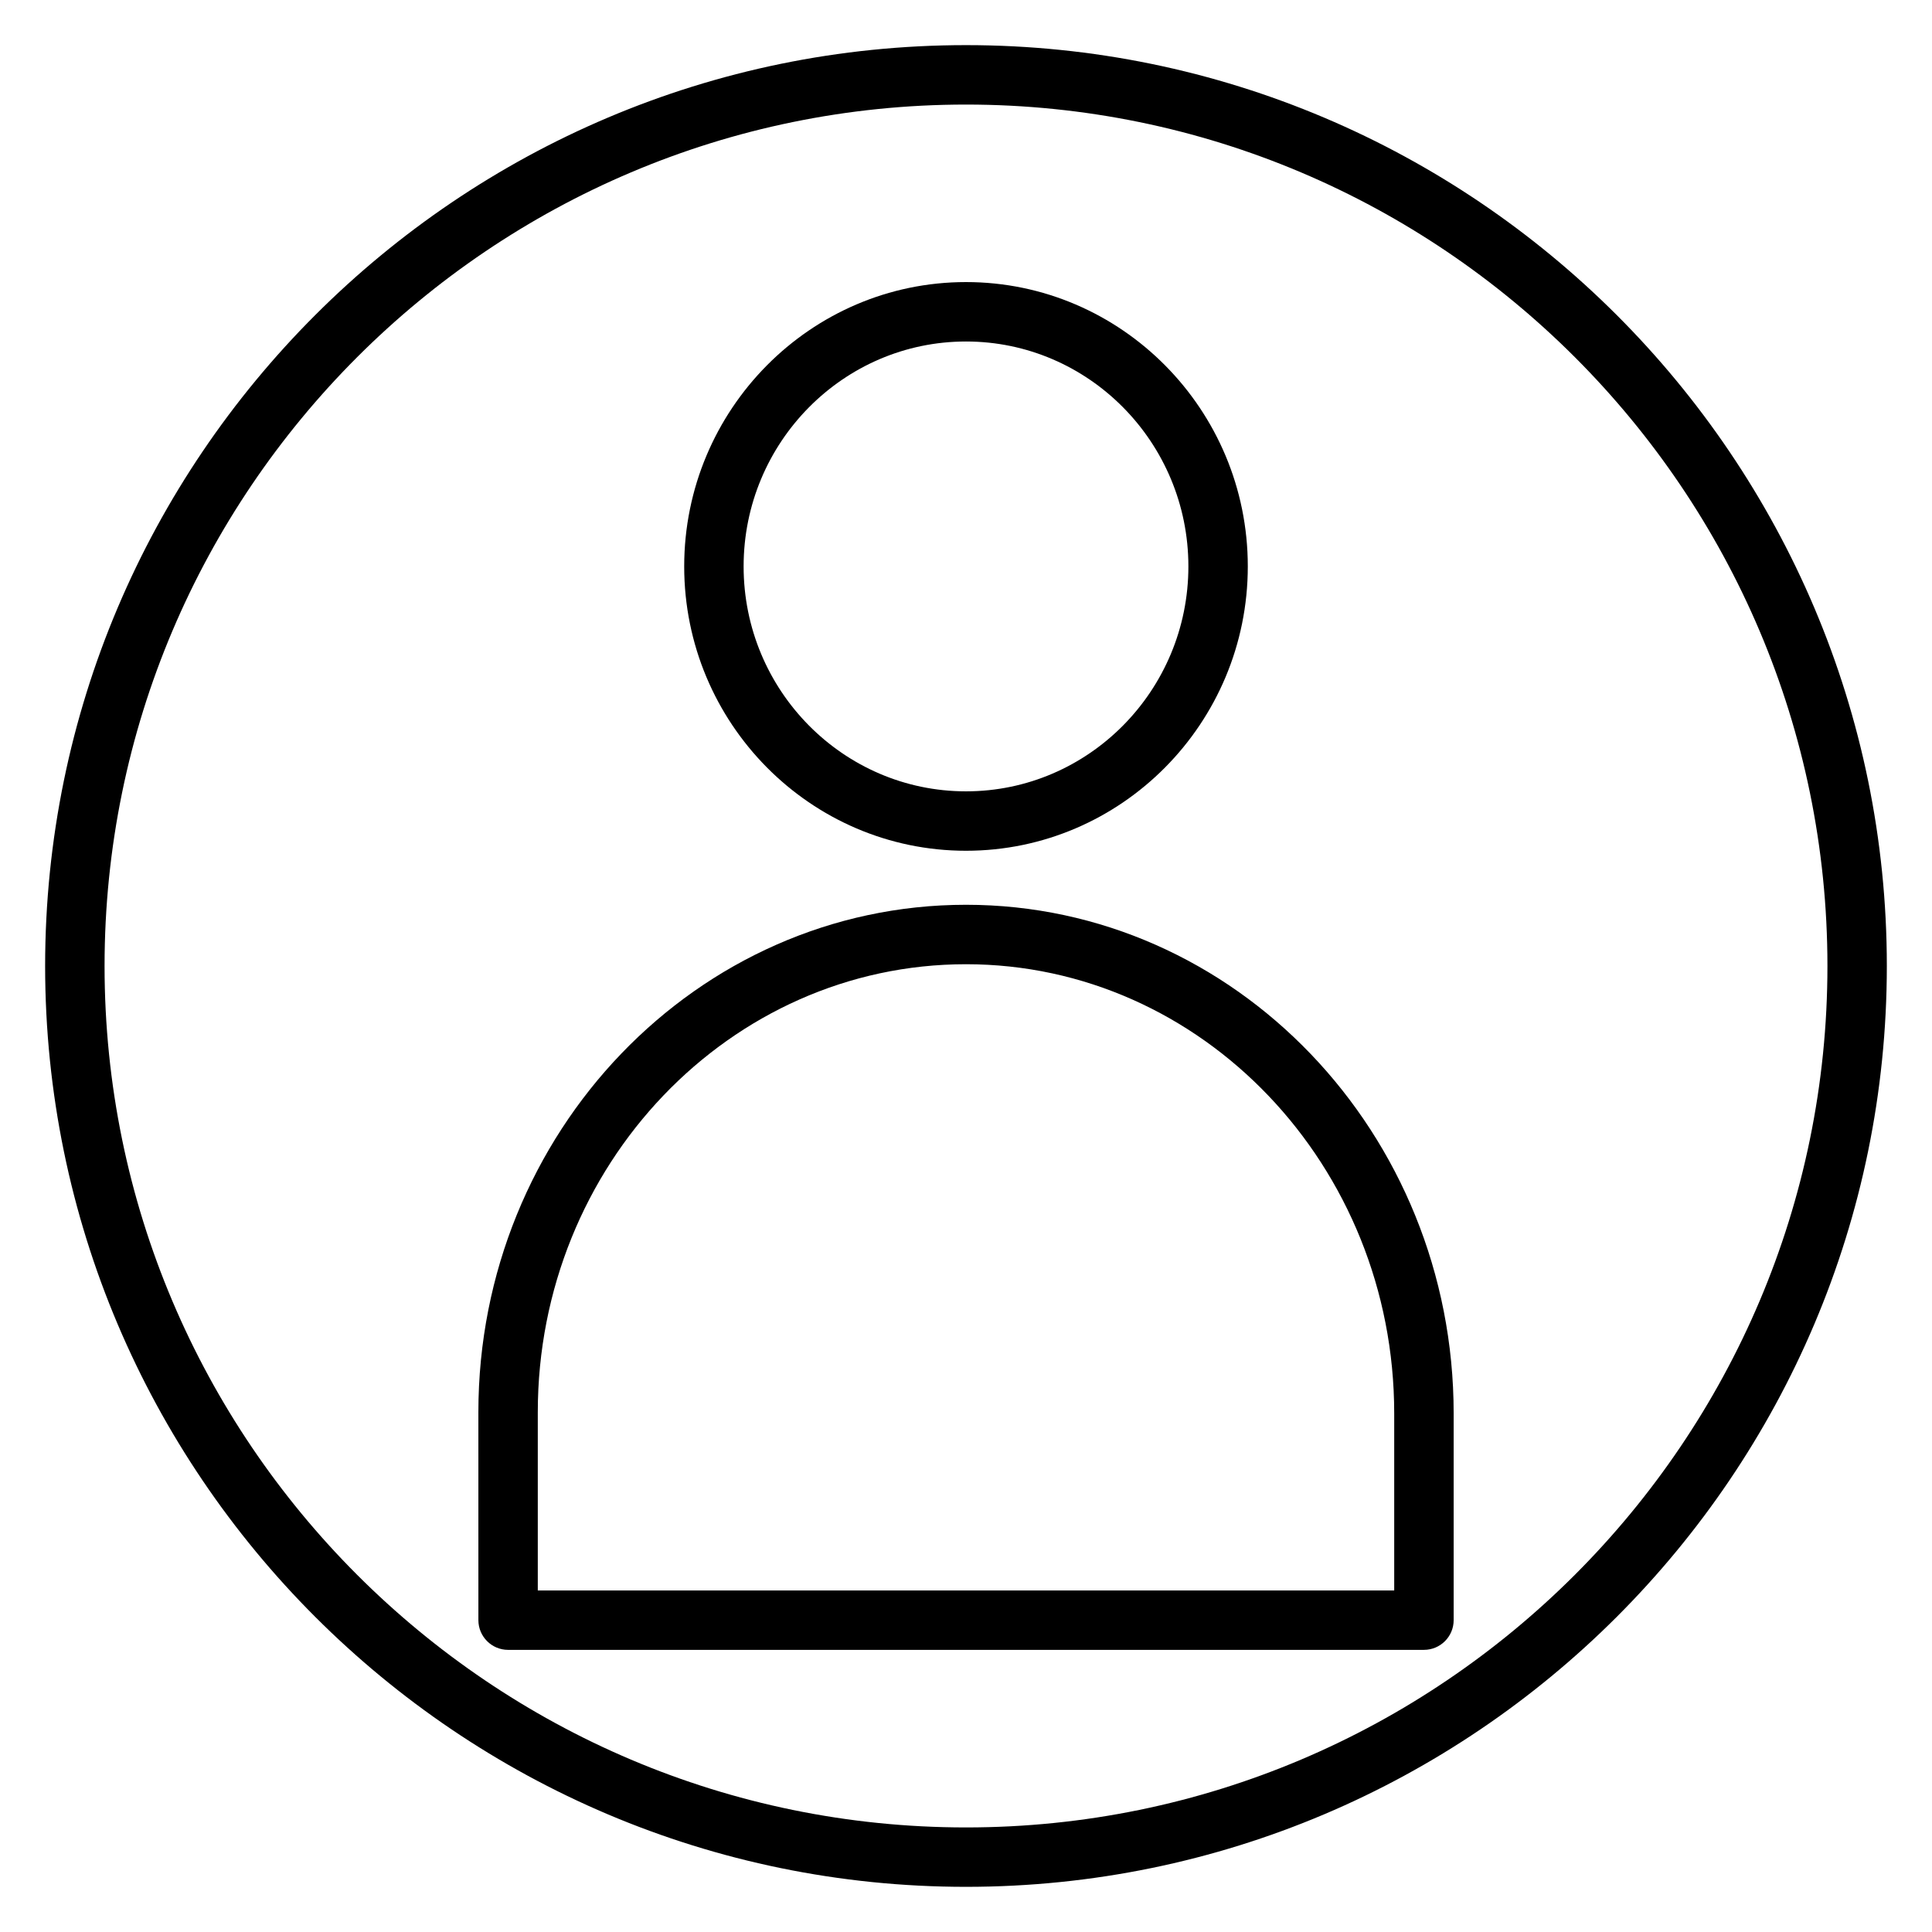
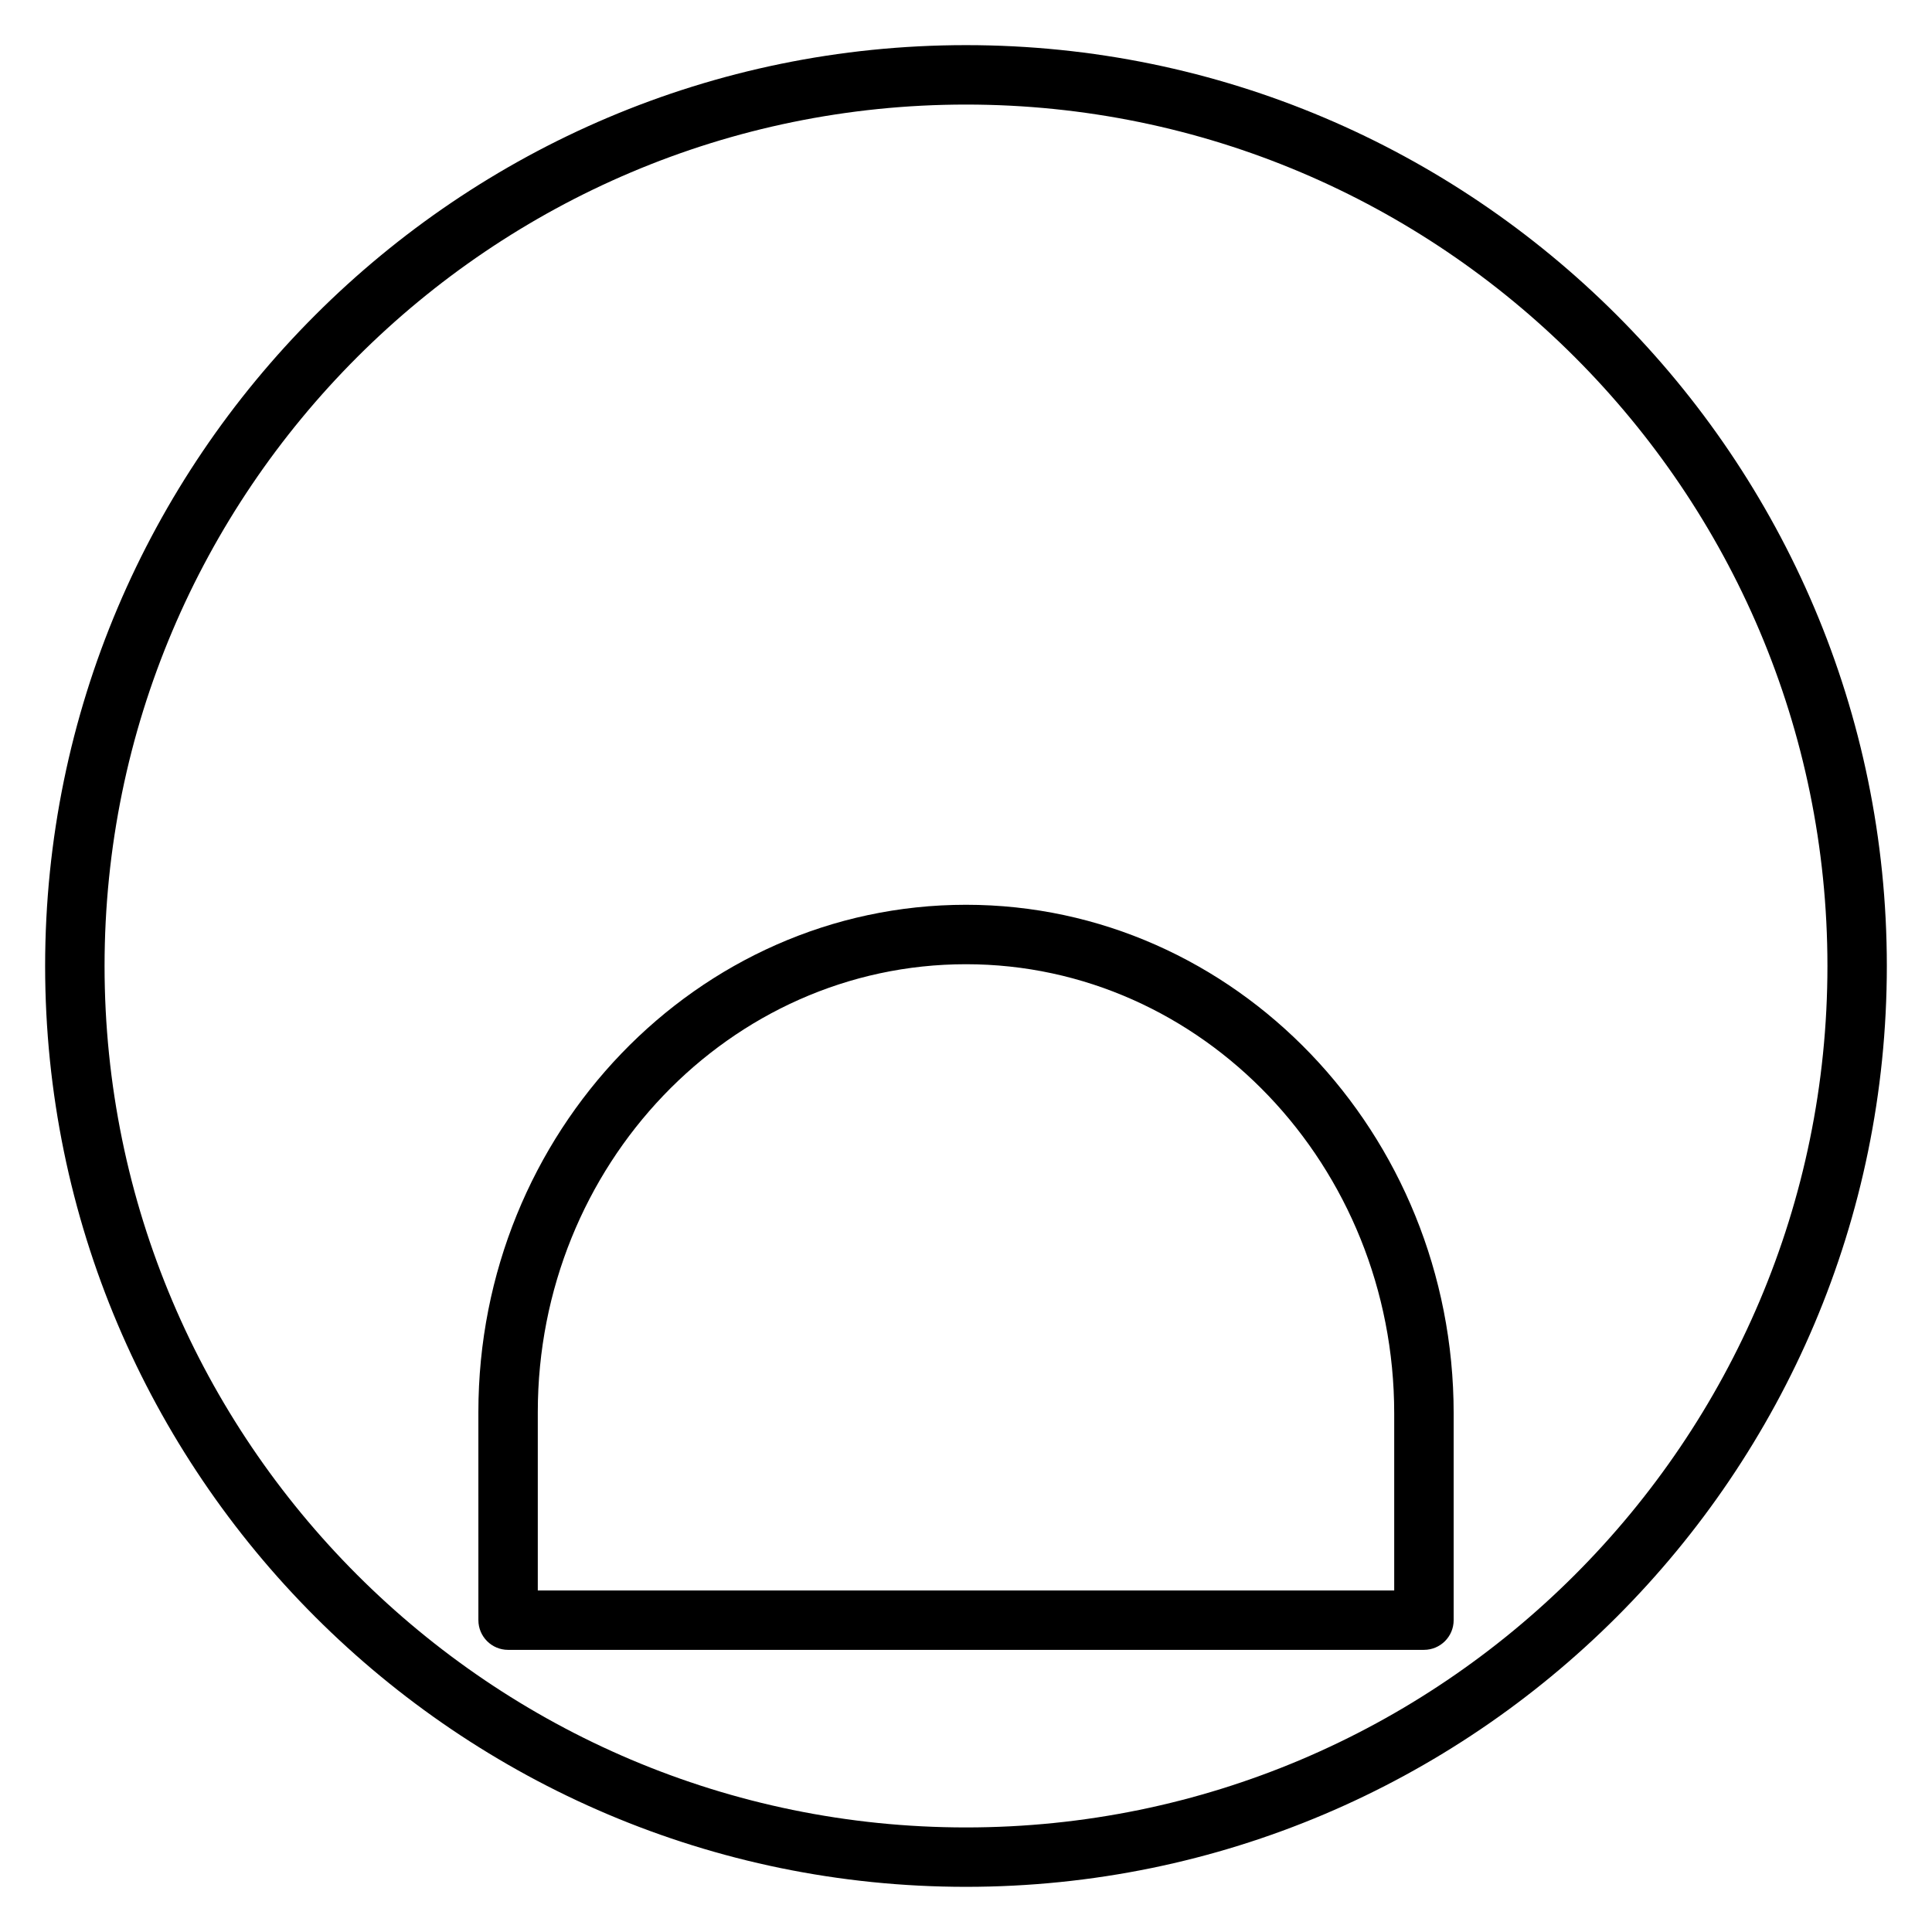
<svg xmlns="http://www.w3.org/2000/svg" fill="#000000" width="800px" height="800px" version="1.1" viewBox="144 144 512 512">
  <g>
-     <path d="m400 644.03c-134.56 0-244.04-109.47-244.04-244.03 0-134.56 109.47-244.04 244.04-244.04 134.56 0 244.03 109.47 244.03 244.03 0 134.56-109.47 244.04-244.03 244.04zm0-472.32c-125.88 0-228.29 102.41-228.29 228.29s102.41 228.29 228.29 228.29 228.29-102.41 228.29-228.29-102.41-228.29-228.29-228.29z" />
+     <path d="m400 644.03c-134.56 0-244.04-109.47-244.04-244.03 0-134.56 109.47-244.04 244.04-244.04 134.56 0 244.03 109.47 244.03 244.03 0 134.56-109.47 244.04-244.03 244.04m0-472.32c-125.88 0-228.29 102.41-228.29 228.29s102.41 228.29 228.29 228.29 228.29-102.41 228.29-228.29-102.41-228.29-228.29-228.29z" />
    <path d="m521.36 581.23h-242.71c-4.344 0-7.871-3.527-7.871-7.871l-0.004-55.113c0-74.148 57.973-134.47 129.23-134.47s129.23 60.469 129.23 134.8v54.781c0 4.348-3.523 7.871-7.871 7.871zm-234.84-15.742h226.96v-46.91c0-65.648-50.906-119.05-113.48-119.05s-113.48 53.258-113.48 118.72z" />
-     <path d="m400 369.46c-41.176 0-74.68-33.801-74.68-75.352s33.5-75.355 74.68-75.355 74.68 33.801 74.68 75.355c-0.004 41.547-33.504 75.352-74.68 75.352zm0-134.96c-32.496 0-58.934 26.742-58.934 59.609 0 32.871 26.438 59.605 58.934 59.605s58.934-26.738 58.934-59.605c0-32.871-26.438-59.609-58.934-59.609z" />
  </g>
</svg>